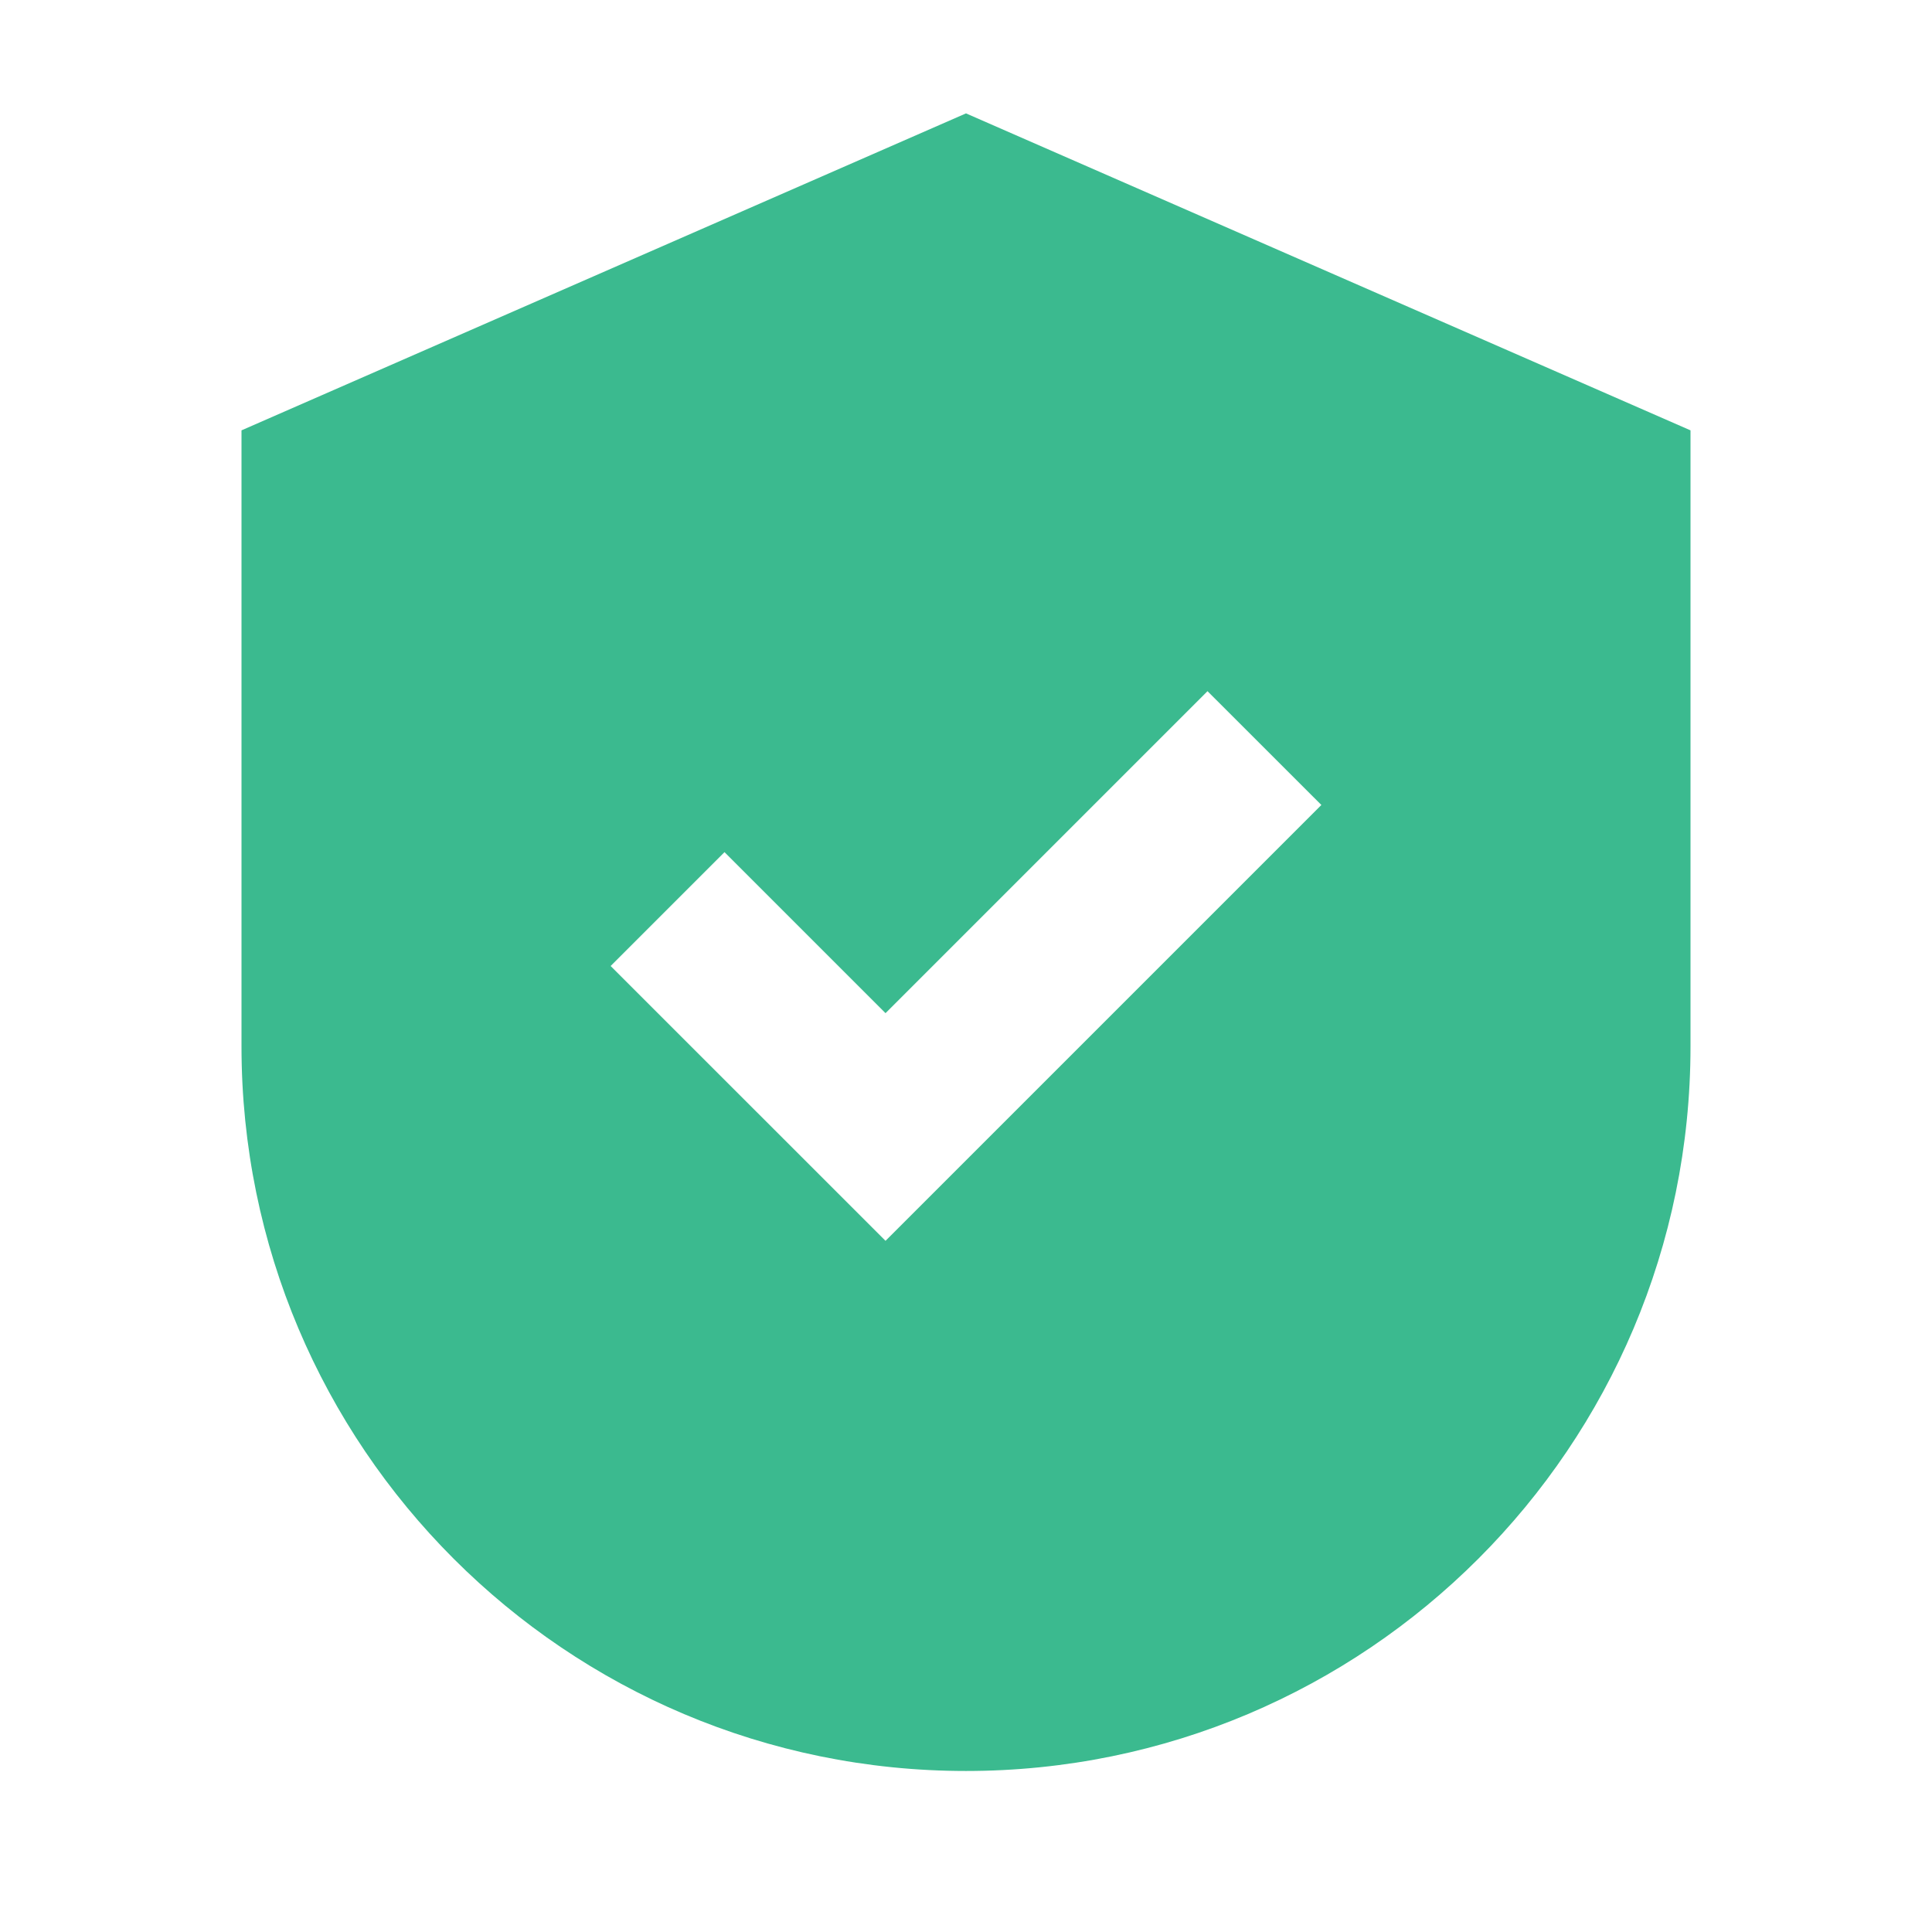
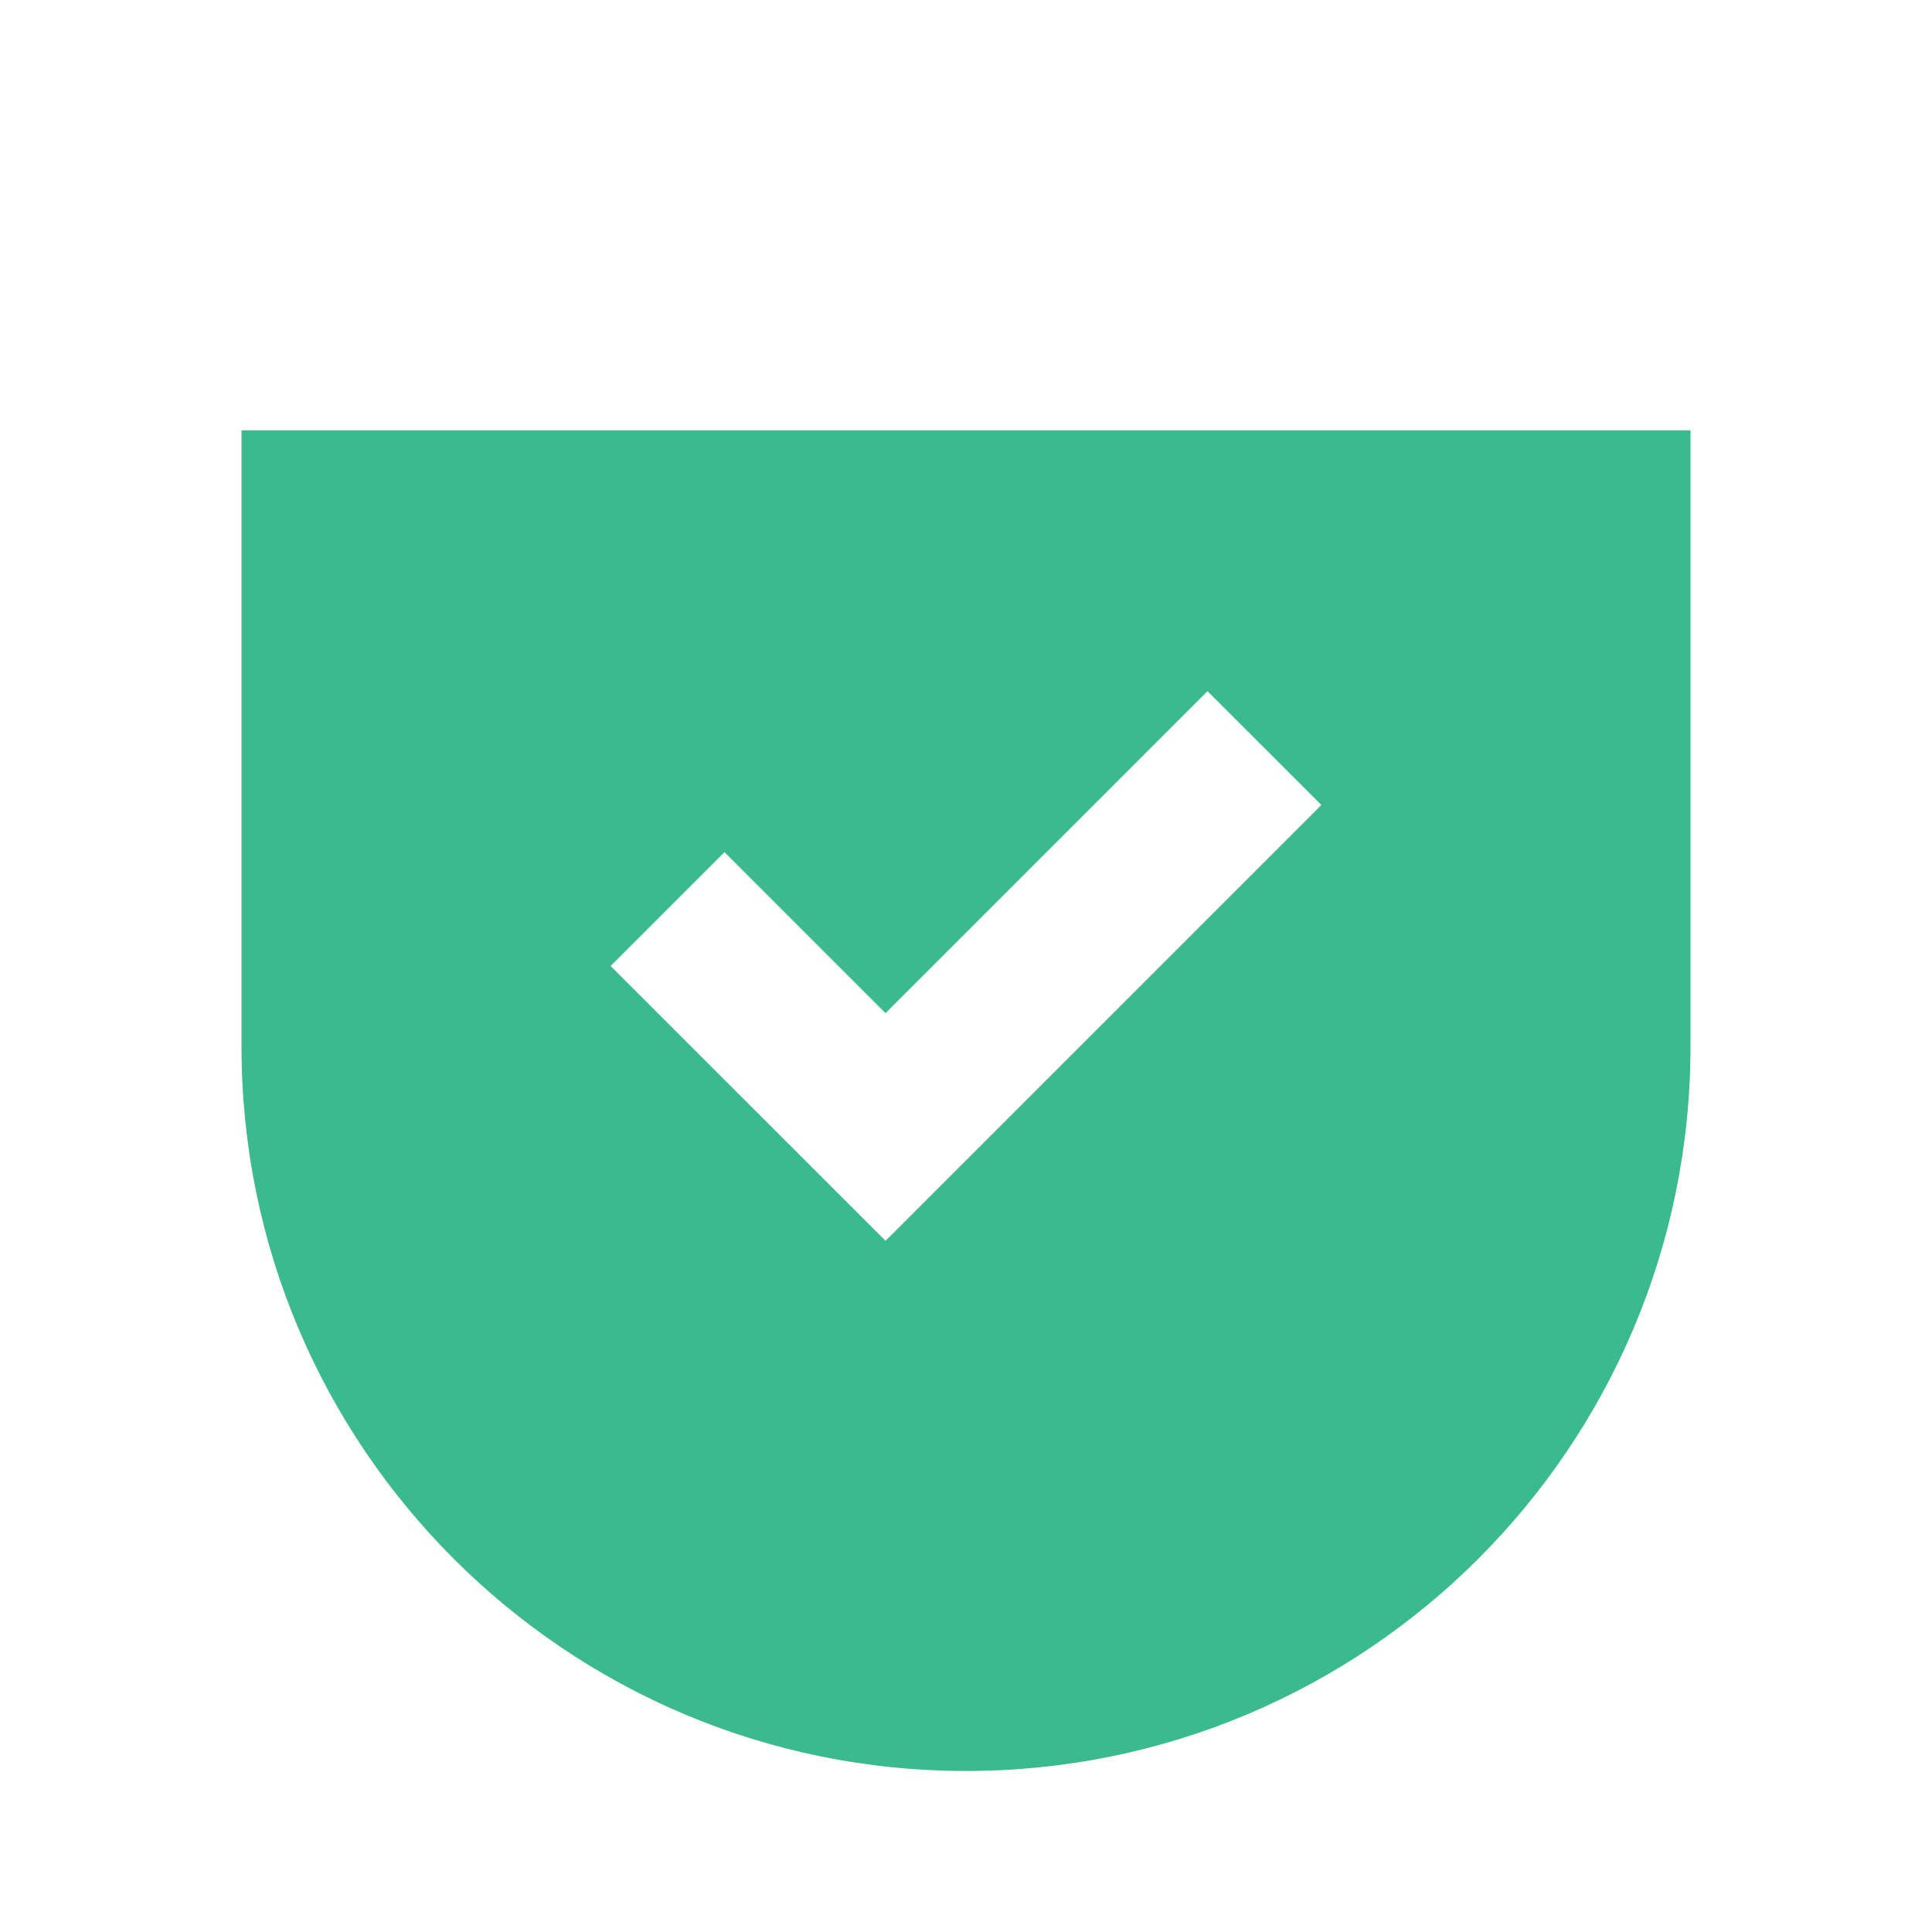
<svg xmlns="http://www.w3.org/2000/svg" width="32" height="32" viewBox="0 0 32 32" fill="none">
-   <path fill-rule="evenodd" clip-rule="evenodd" d="M28 7.128L16 1.878L4 7.128V17.333C4 23.961 9.373 29.333 16 29.333C22.627 29.333 28 23.961 28 17.333V7.128ZM21.886 13.333L20 11.448L14.667 16.781L12 14.114L10.114 16L14.667 20.552L21.886 13.333Z" fill="#3BBA8F" />
+   <path fill-rule="evenodd" clip-rule="evenodd" d="M28 7.128L4 7.128V17.333C4 23.961 9.373 29.333 16 29.333C22.627 29.333 28 23.961 28 17.333V7.128ZM21.886 13.333L20 11.448L14.667 16.781L12 14.114L10.114 16L14.667 20.552L21.886 13.333Z" fill="#3BBA8F" />
</svg>